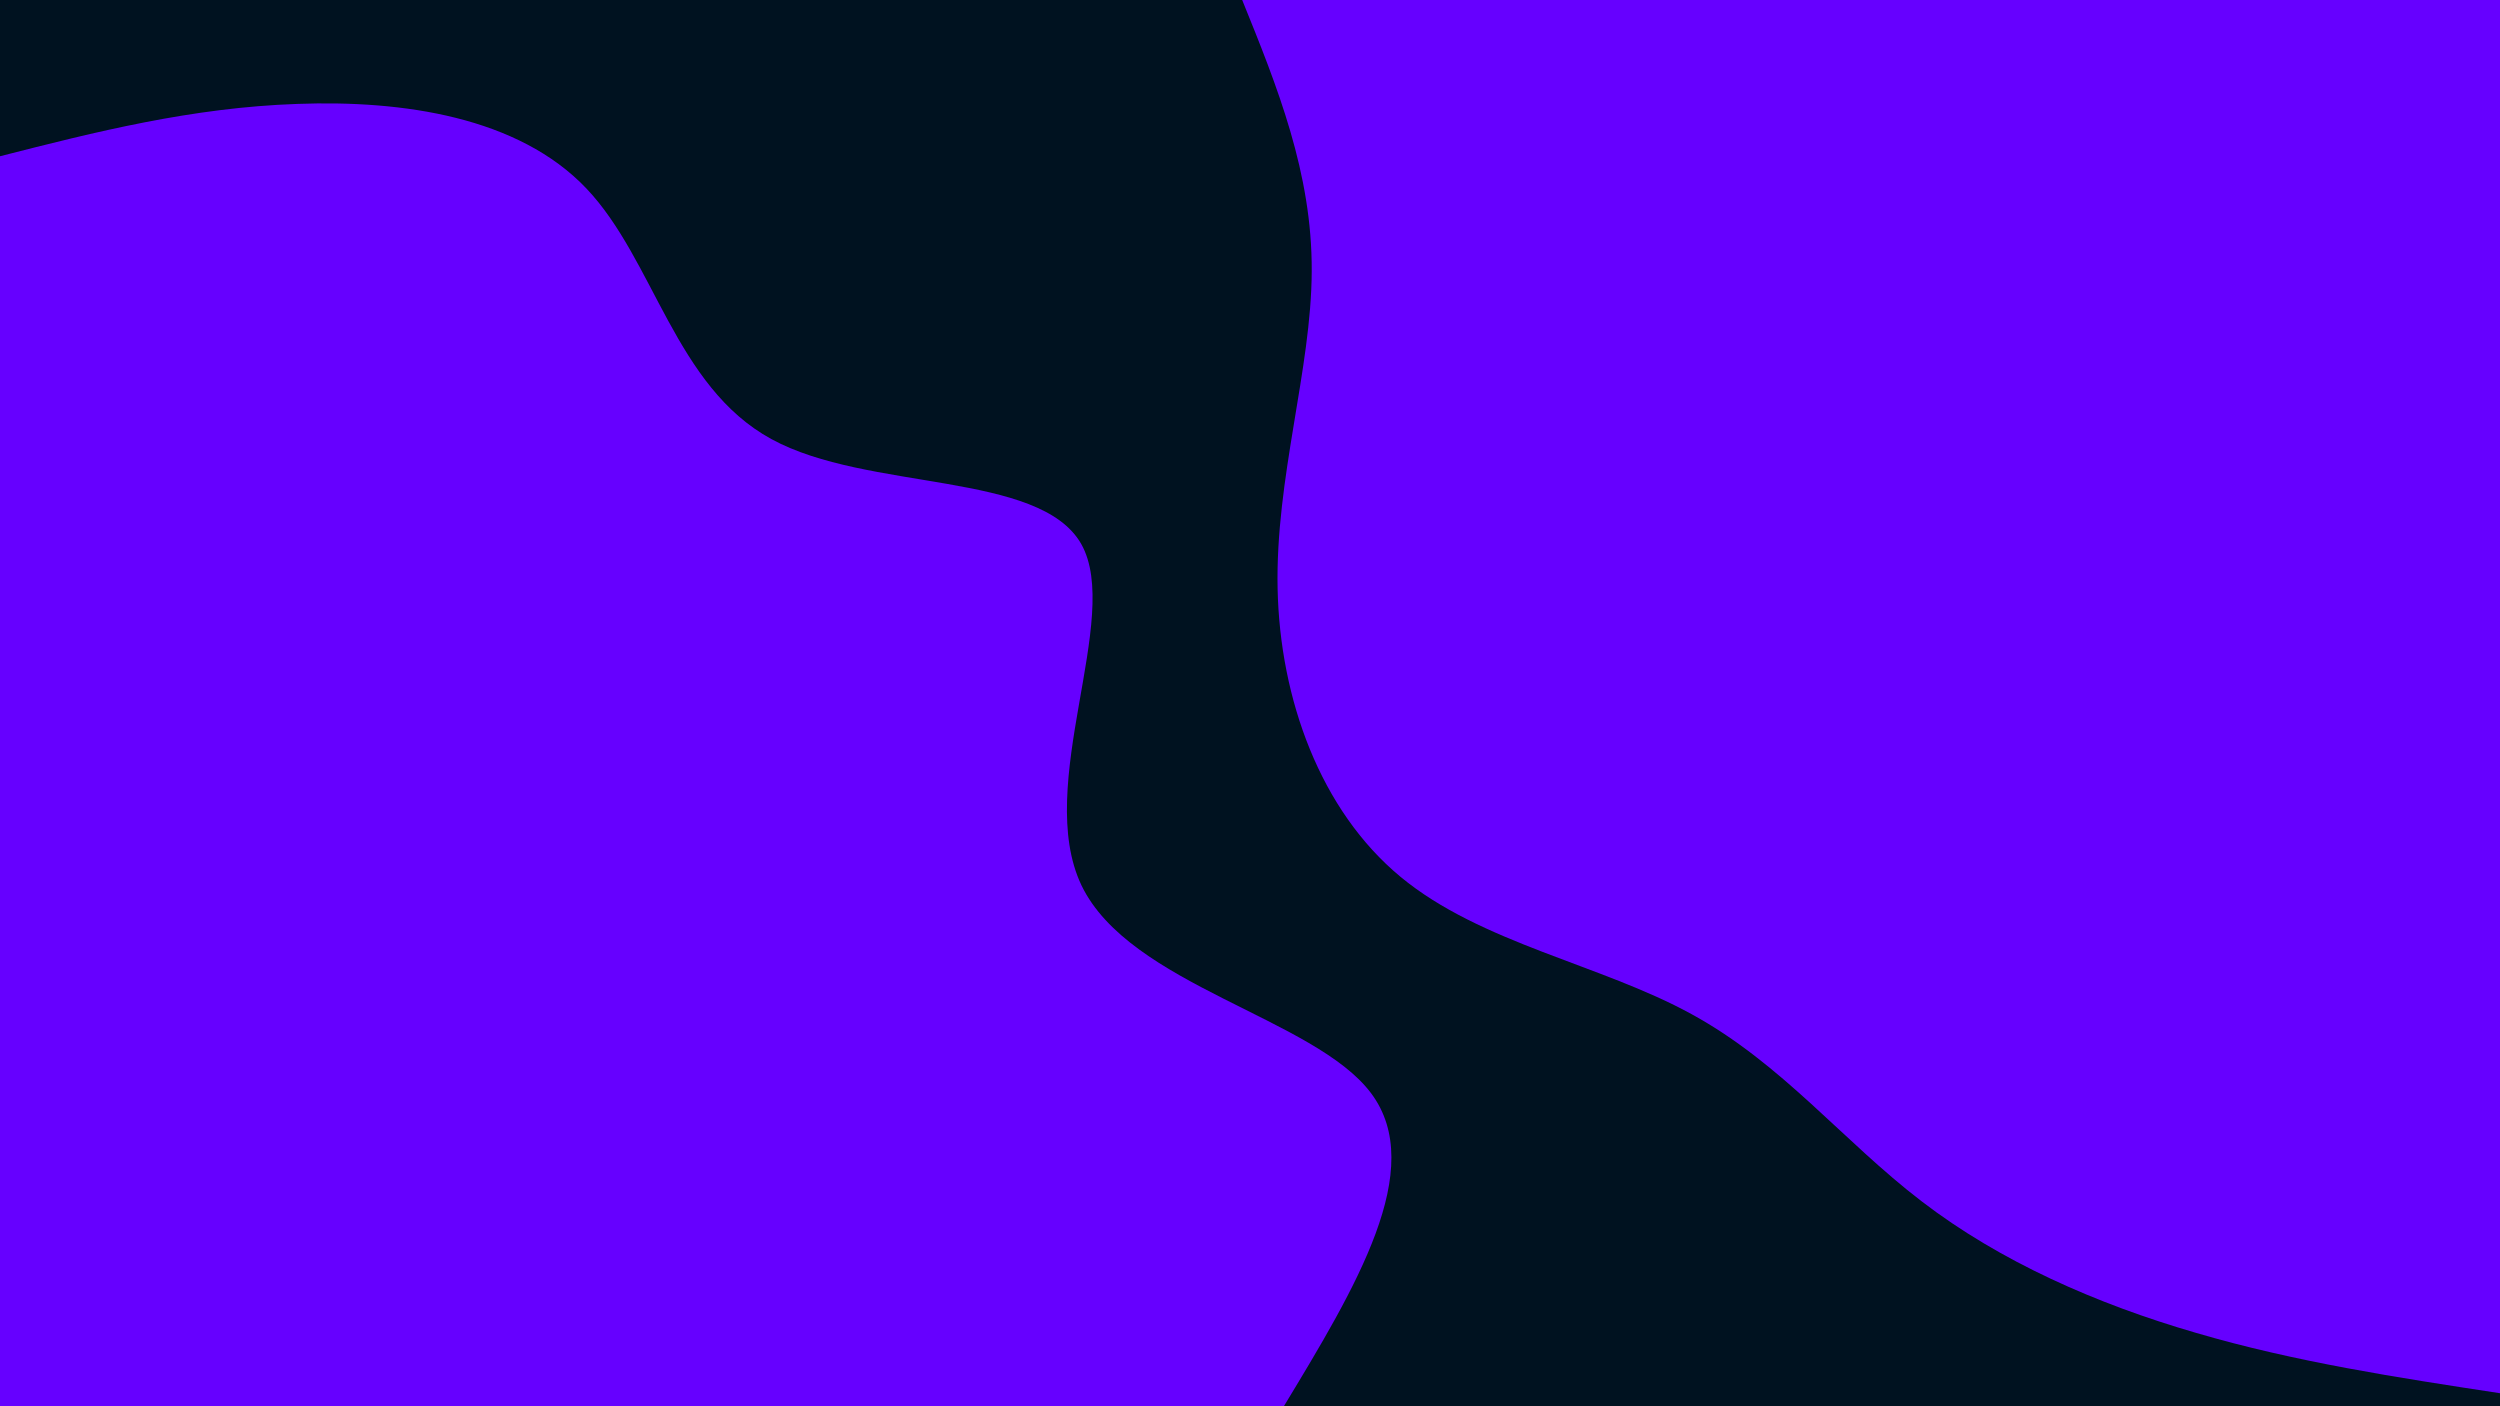
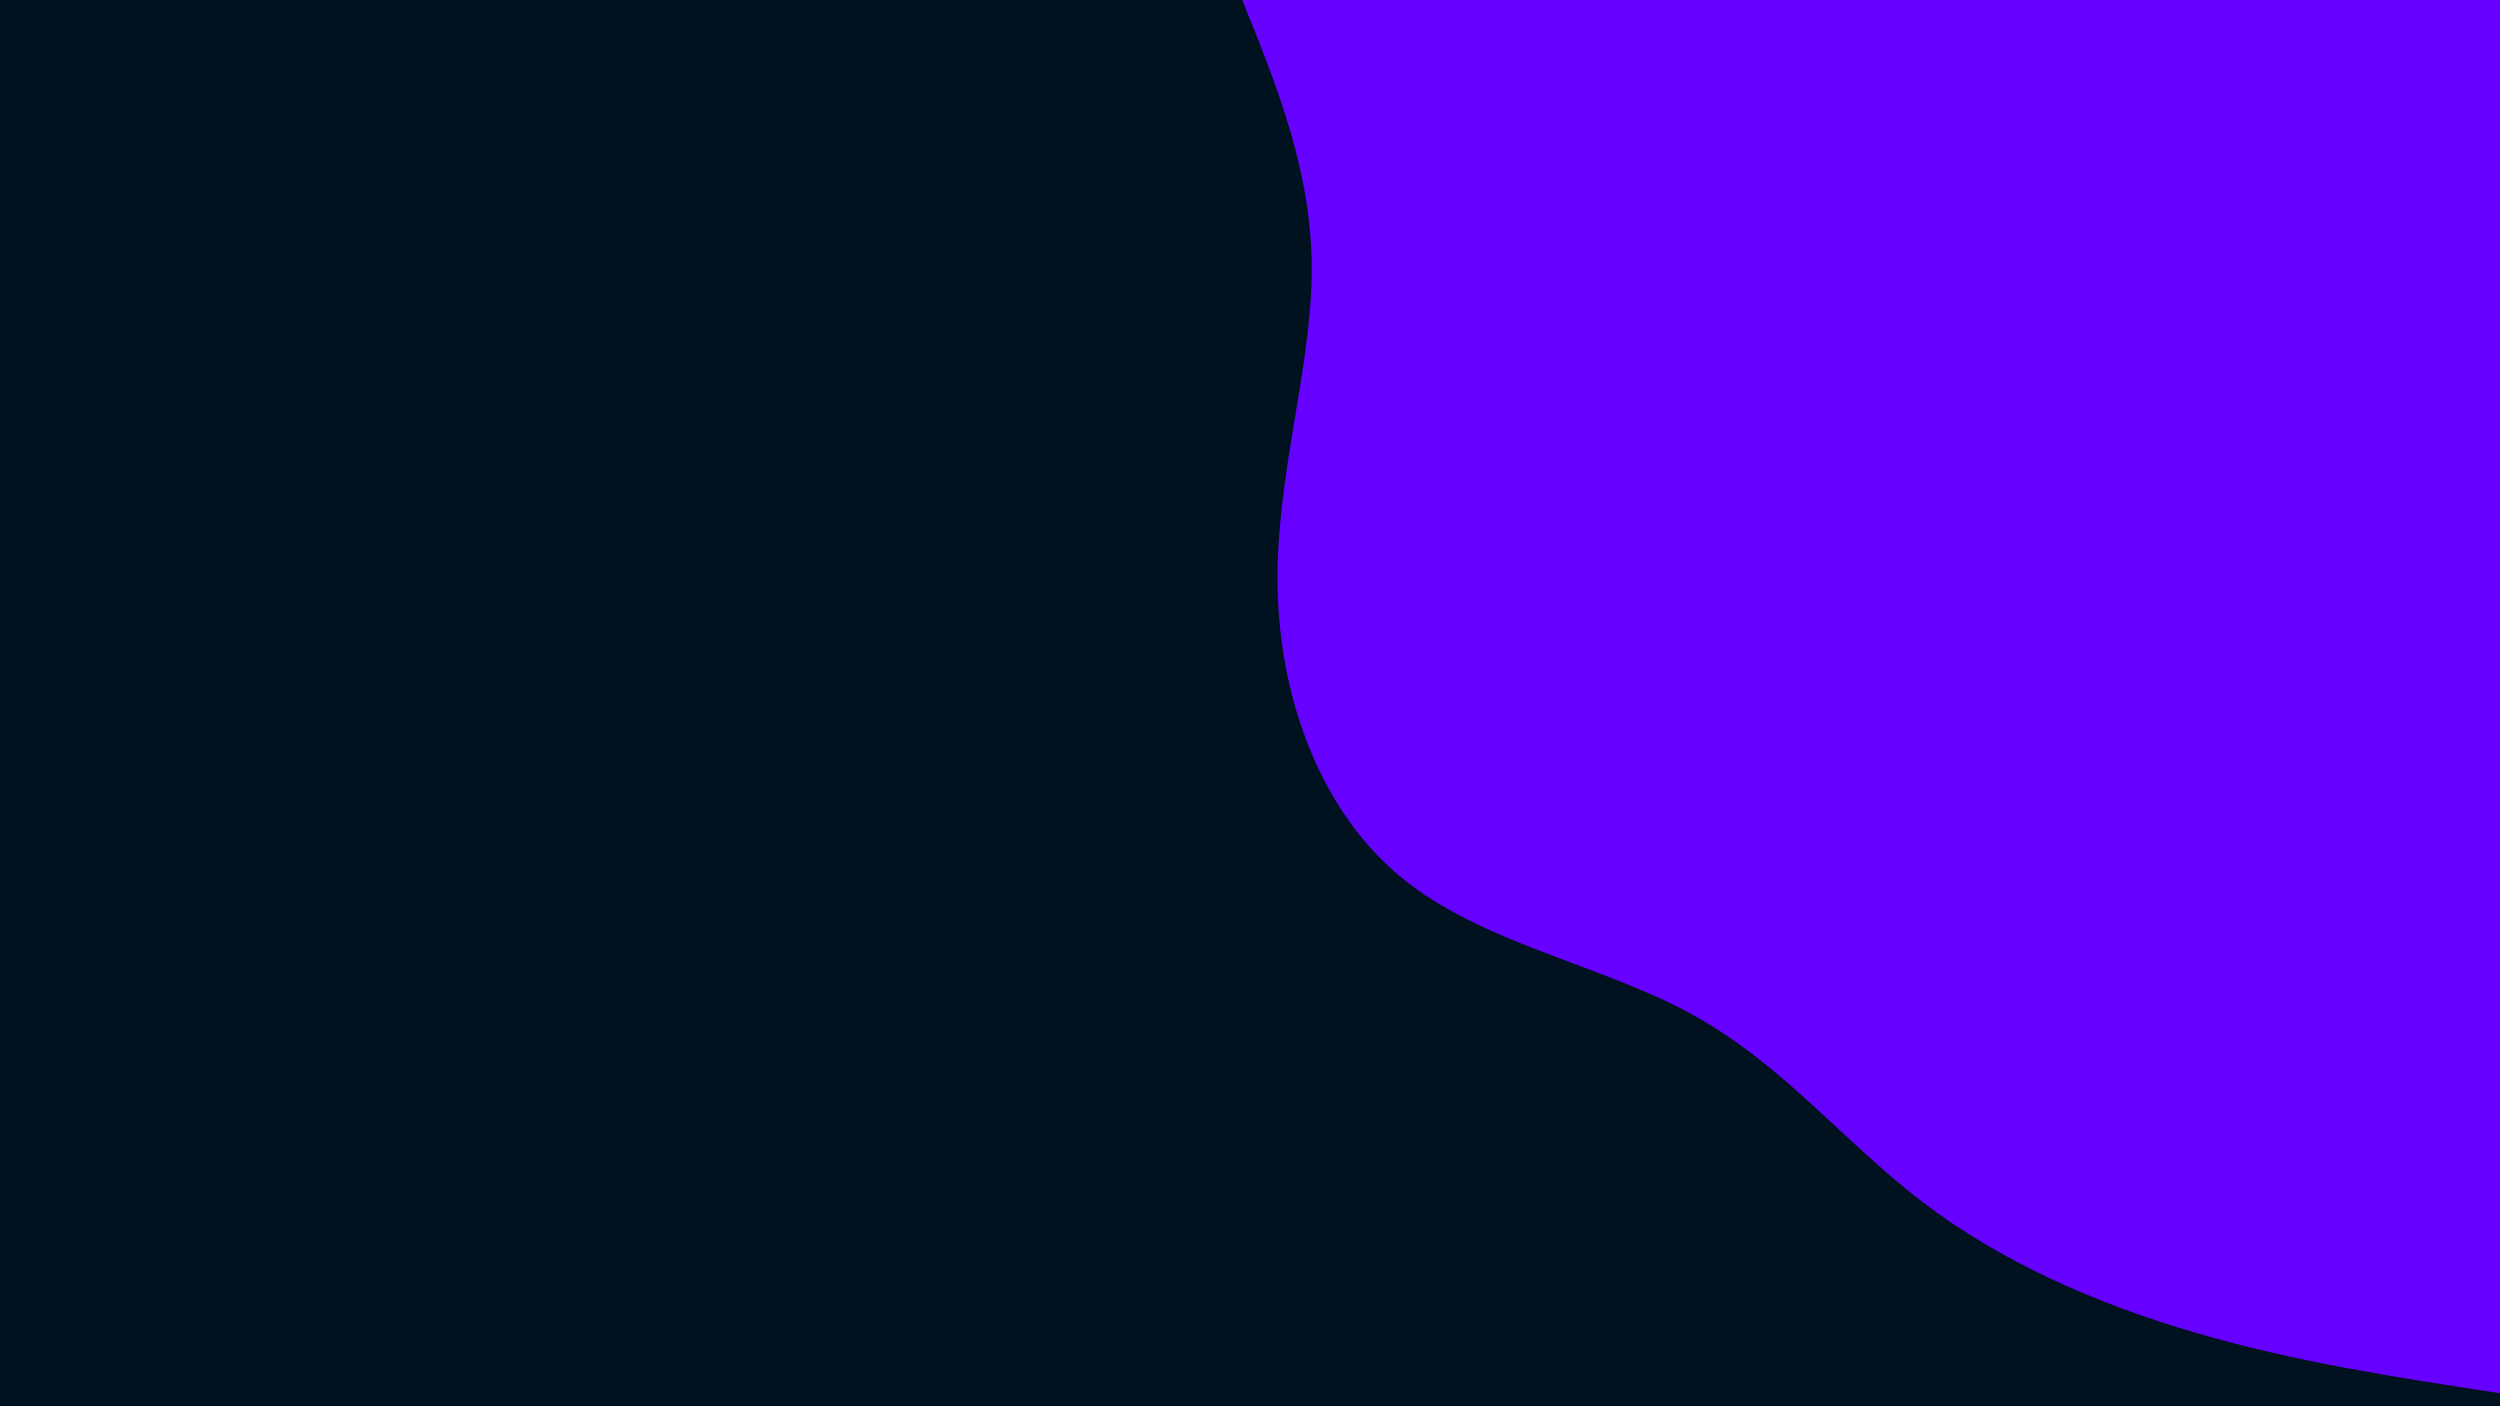
<svg xmlns="http://www.w3.org/2000/svg" id="visual" viewBox="0 0 960 540" width="960" height="540" version="1.1">
  <rect x="0" y="0" width="960" height="540" fill="#001220" />
  <defs>
    <linearGradient id="grad1_0" x1="43.8%" y1="0%" x2="100%" y2="100%">
      <stop offset="14.444%" stop-color="#001220" stop-opacity="1" />
      <stop offset="85.556%" stop-color="#001220" stop-opacity="1" />
    </linearGradient>
  </defs>
  <defs>
    <linearGradient id="grad2_0" x1="0%" y1="0%" x2="56.3%" y2="100%">
      <stop offset="14.444%" stop-color="#001220" stop-opacity="1" />
      <stop offset="85.556%" stop-color="#001220" stop-opacity="1" />
    </linearGradient>
  </defs>
  <g transform="translate(960, 0)">
    <path d="M0 535C-39.3 529 -78.7 523 -116.8 511.8C-155 500.7 -192 484.4 -222.1 461.3C-252.3 438.2 -275.7 408.4 -310.5 389.4C-345.3 370.3 -391.4 362.2 -422.2 336.7C-453 311.2 -468.5 268.4 -469.4 226.1C-470.3 183.7 -456.4 141.7 -456.3 104.1C-456.1 66.5 -469.5 33.3 -483 0L0 0Z" fill="#6600FF" />
  </g>
  <g transform="translate(0, 540)">
-     <path d="M0 -480C36.8 -489.4 73.6 -498.7 114.2 -500.1C154.7 -501.6 199.1 -495.1 225.2 -467.6C251.3 -440.1 259.2 -391.6 296.2 -371.4C333.1 -351.2 399.2 -359.2 415.2 -331.1C431.1 -302.9 396.9 -238.5 415.3 -200C433.8 -161.6 504.8 -149.2 526.5 -120.2C548.2 -91.2 520.6 -45.6 493 0L0 0Z" fill="#6600FF" />
-   </g>
+     </g>
</svg>